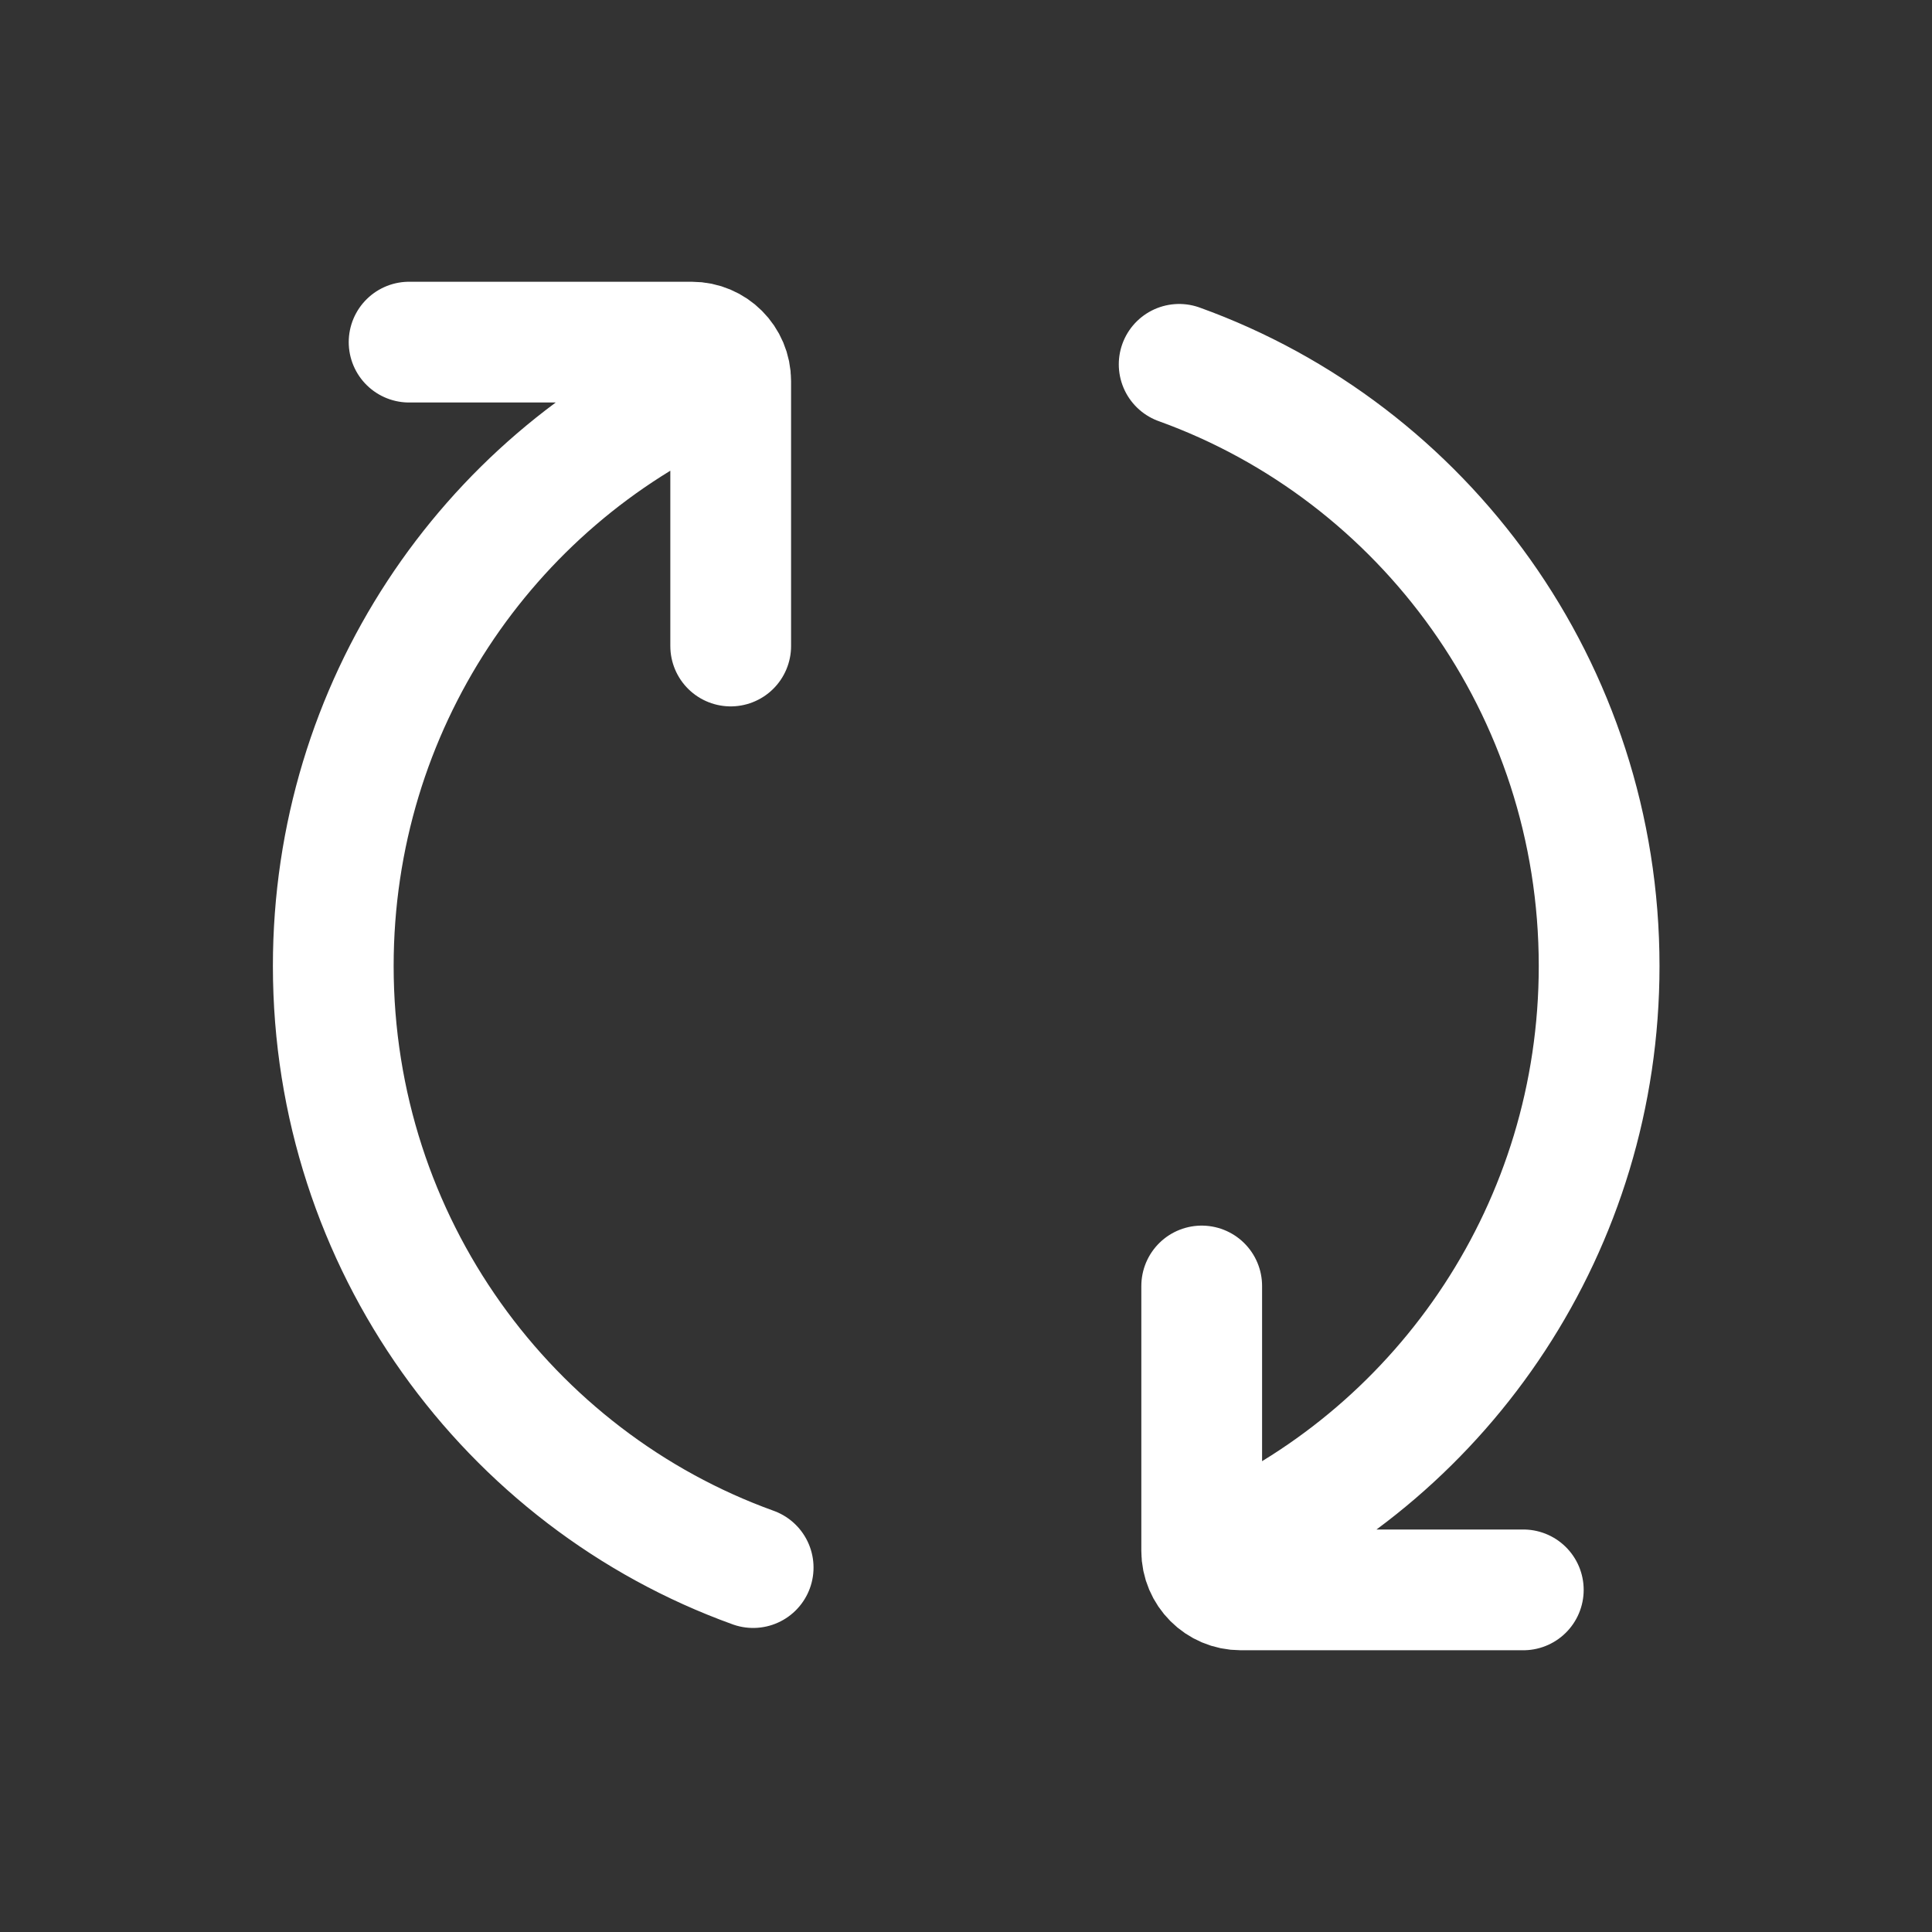
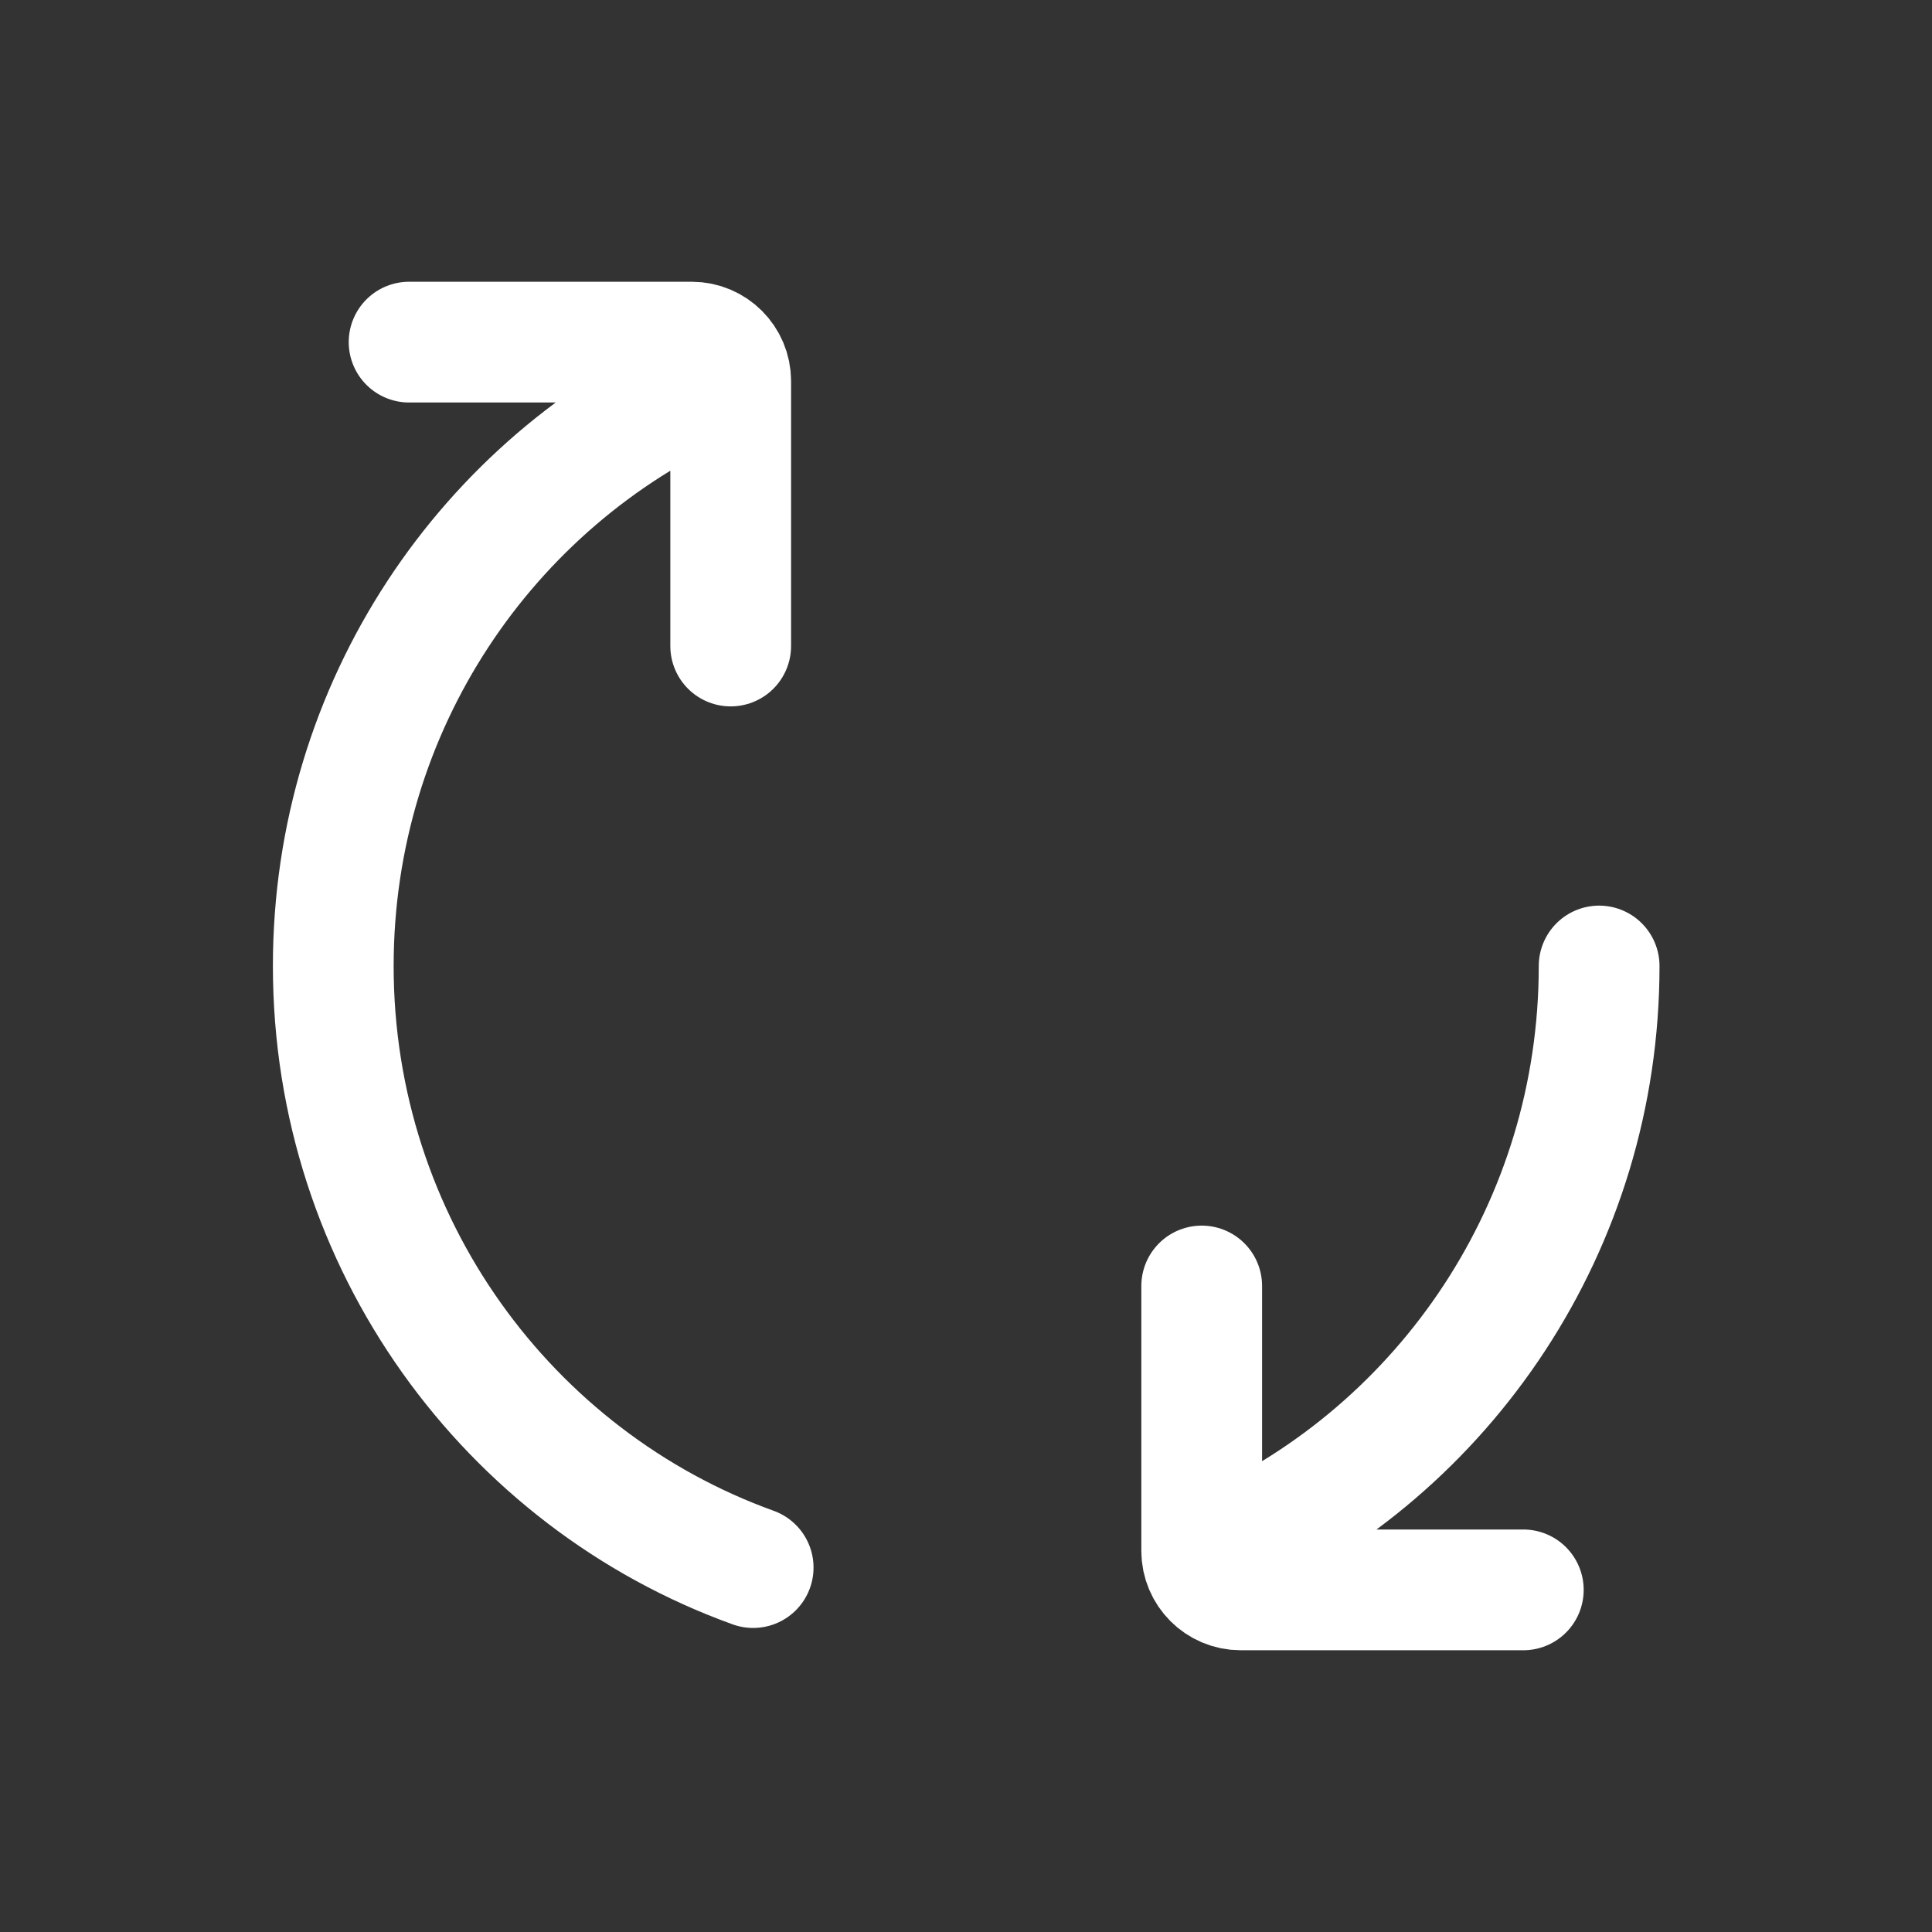
<svg xmlns="http://www.w3.org/2000/svg" width="24" height="24" viewBox="0 0 24 24" fill="none">
  <rect x="0" y="0" width="24" height="24" fill="#333333" stroke="none" />
-   <path d="M18.923 19.75H15.412C15.145 19.75 14.928 19.533 14.928 19.266V15.975M15.209 19.246C17.952 18.008 19.865 15.229 19.865 12C19.865 8.555 17.689 5.622 14.648 4.526M8.796 4.753C6.052 5.991 4.14 8.769 4.14 12C4.14 15.445 6.316 18.377 9.356 19.473M5.082 4.25H8.593C8.86 4.25 9.077 4.467 9.077 4.734V8.025" stroke="white" stroke-width="1.5" stroke-linecap="round" stroke-linejoin="round" />
+   <path d="M18.923 19.75H15.412C15.145 19.75 14.928 19.533 14.928 19.266V15.975M15.209 19.246C17.952 18.008 19.865 15.229 19.865 12M8.796 4.753C6.052 5.991 4.14 8.769 4.14 12C4.14 15.445 6.316 18.377 9.356 19.473M5.082 4.25H8.593C8.86 4.25 9.077 4.467 9.077 4.734V8.025" stroke="white" stroke-width="1.5" stroke-linecap="round" stroke-linejoin="round" />
</svg>